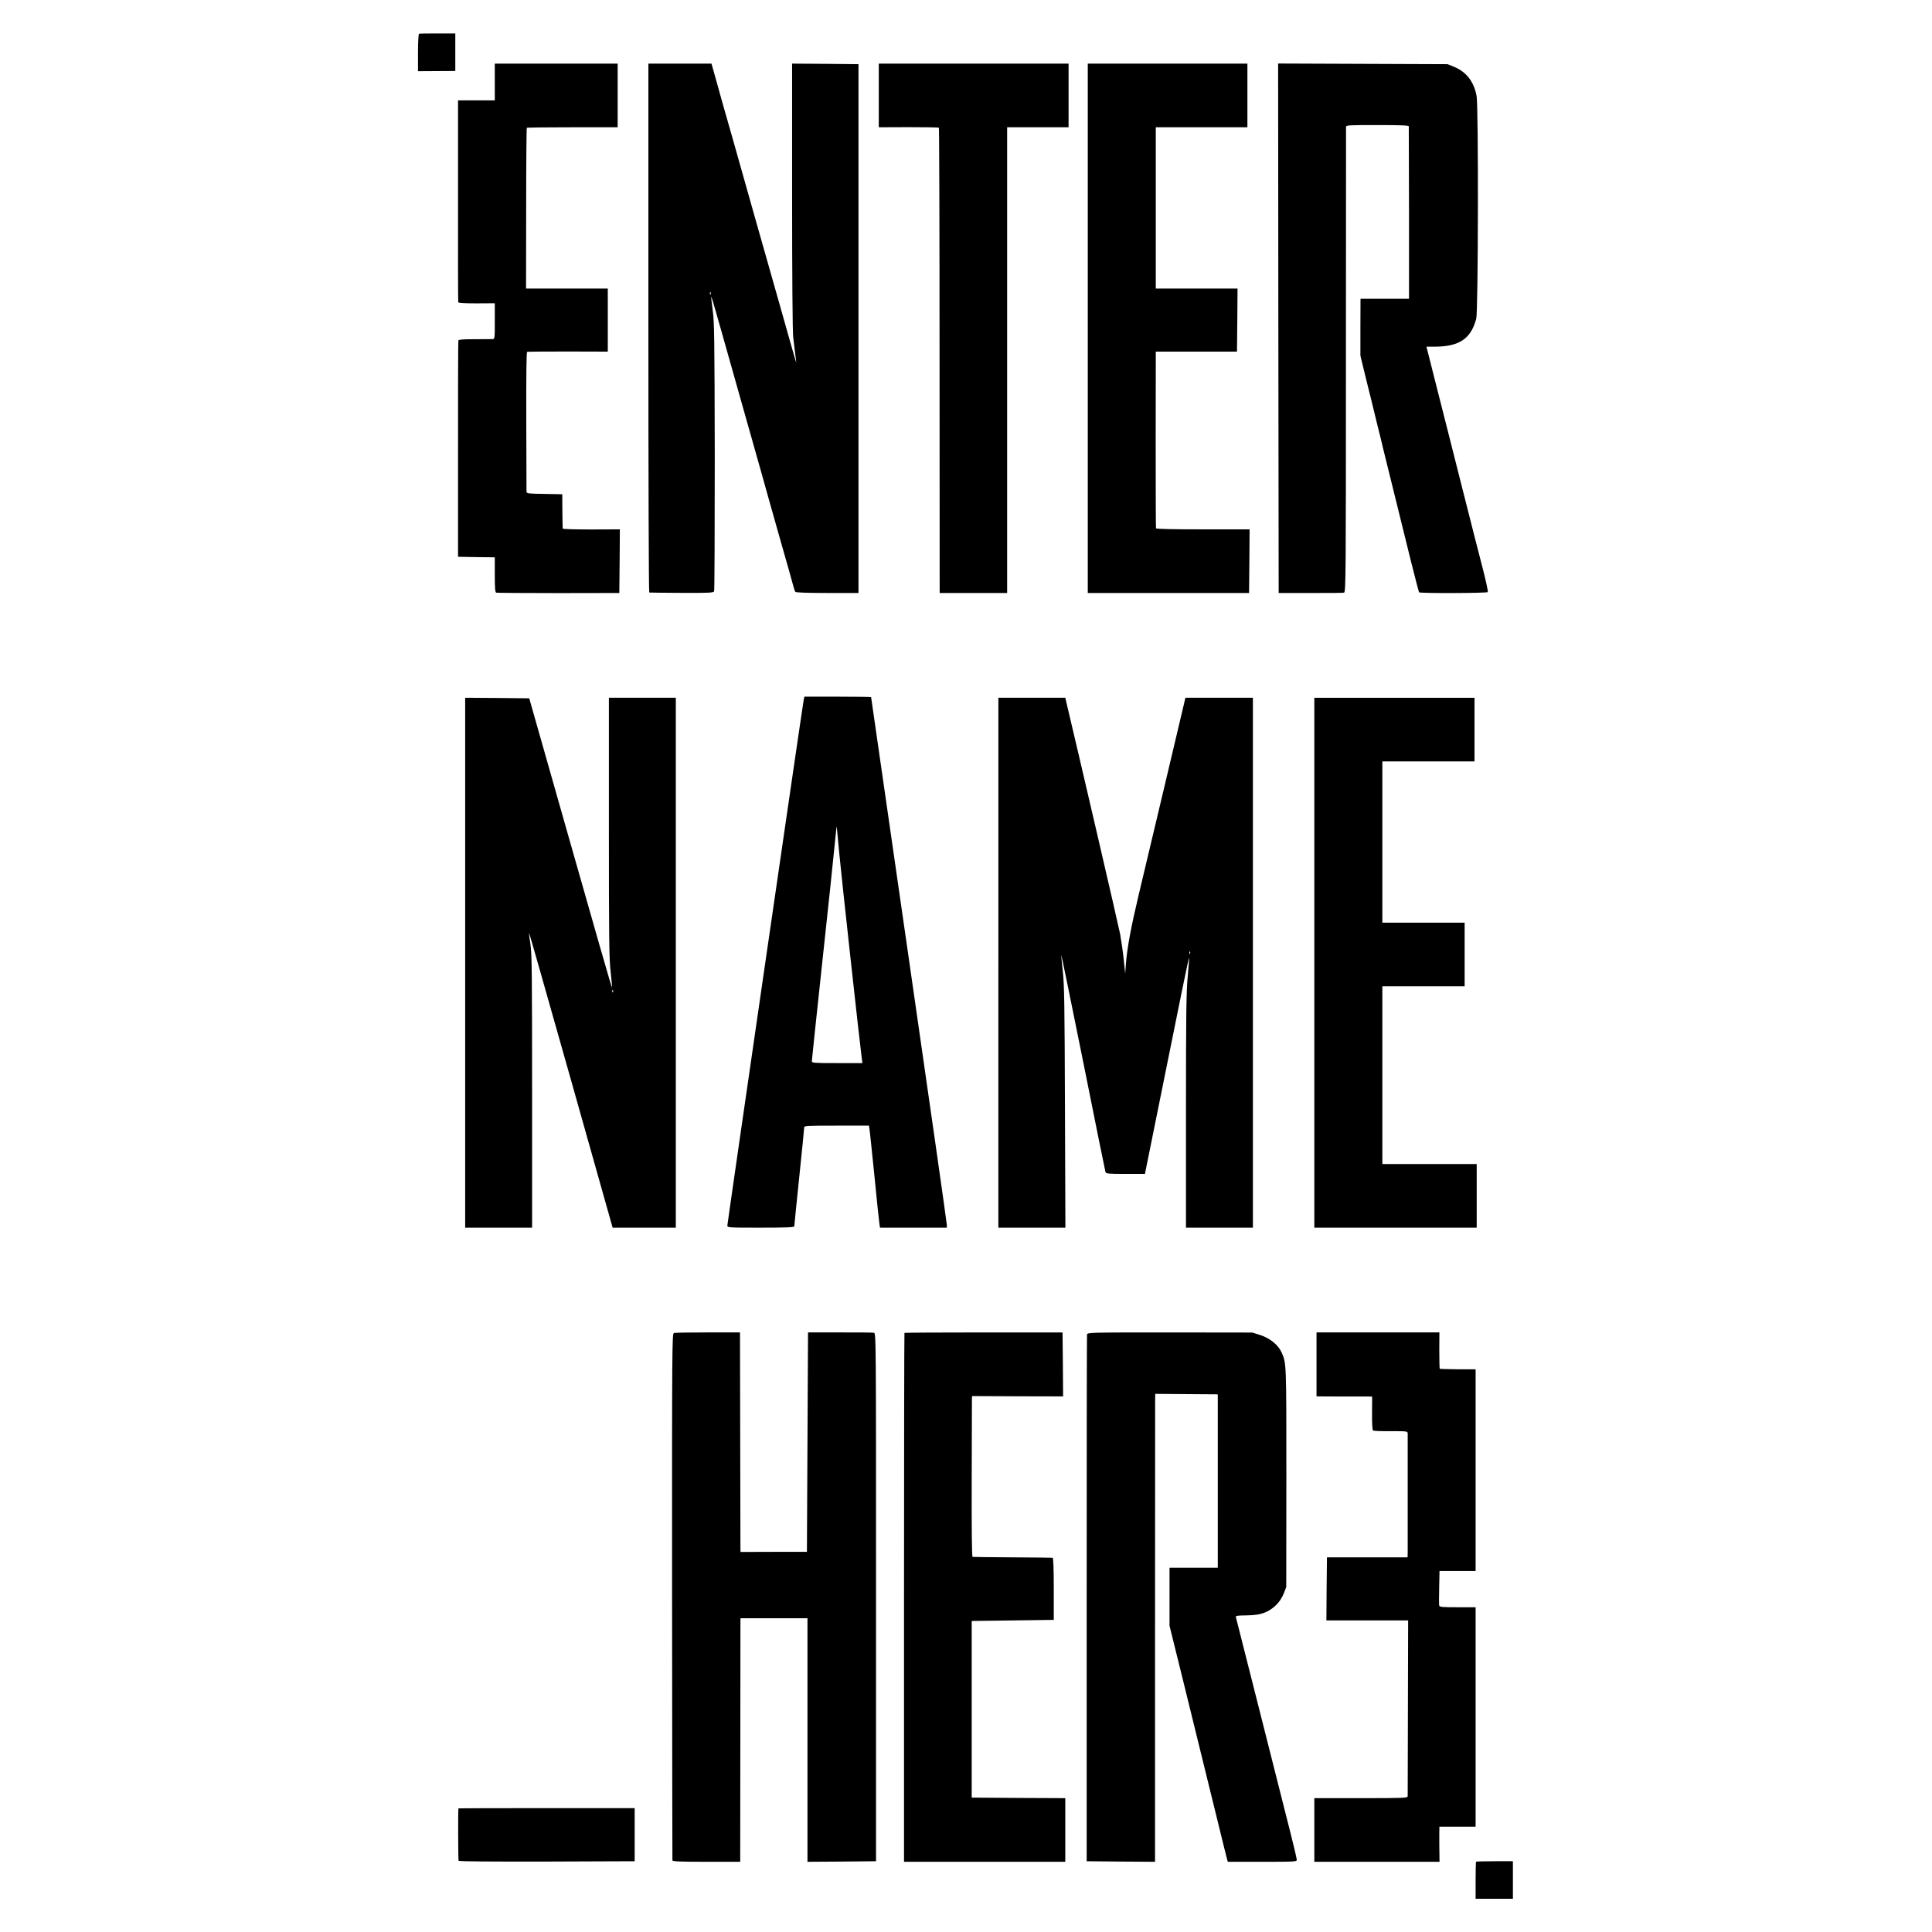
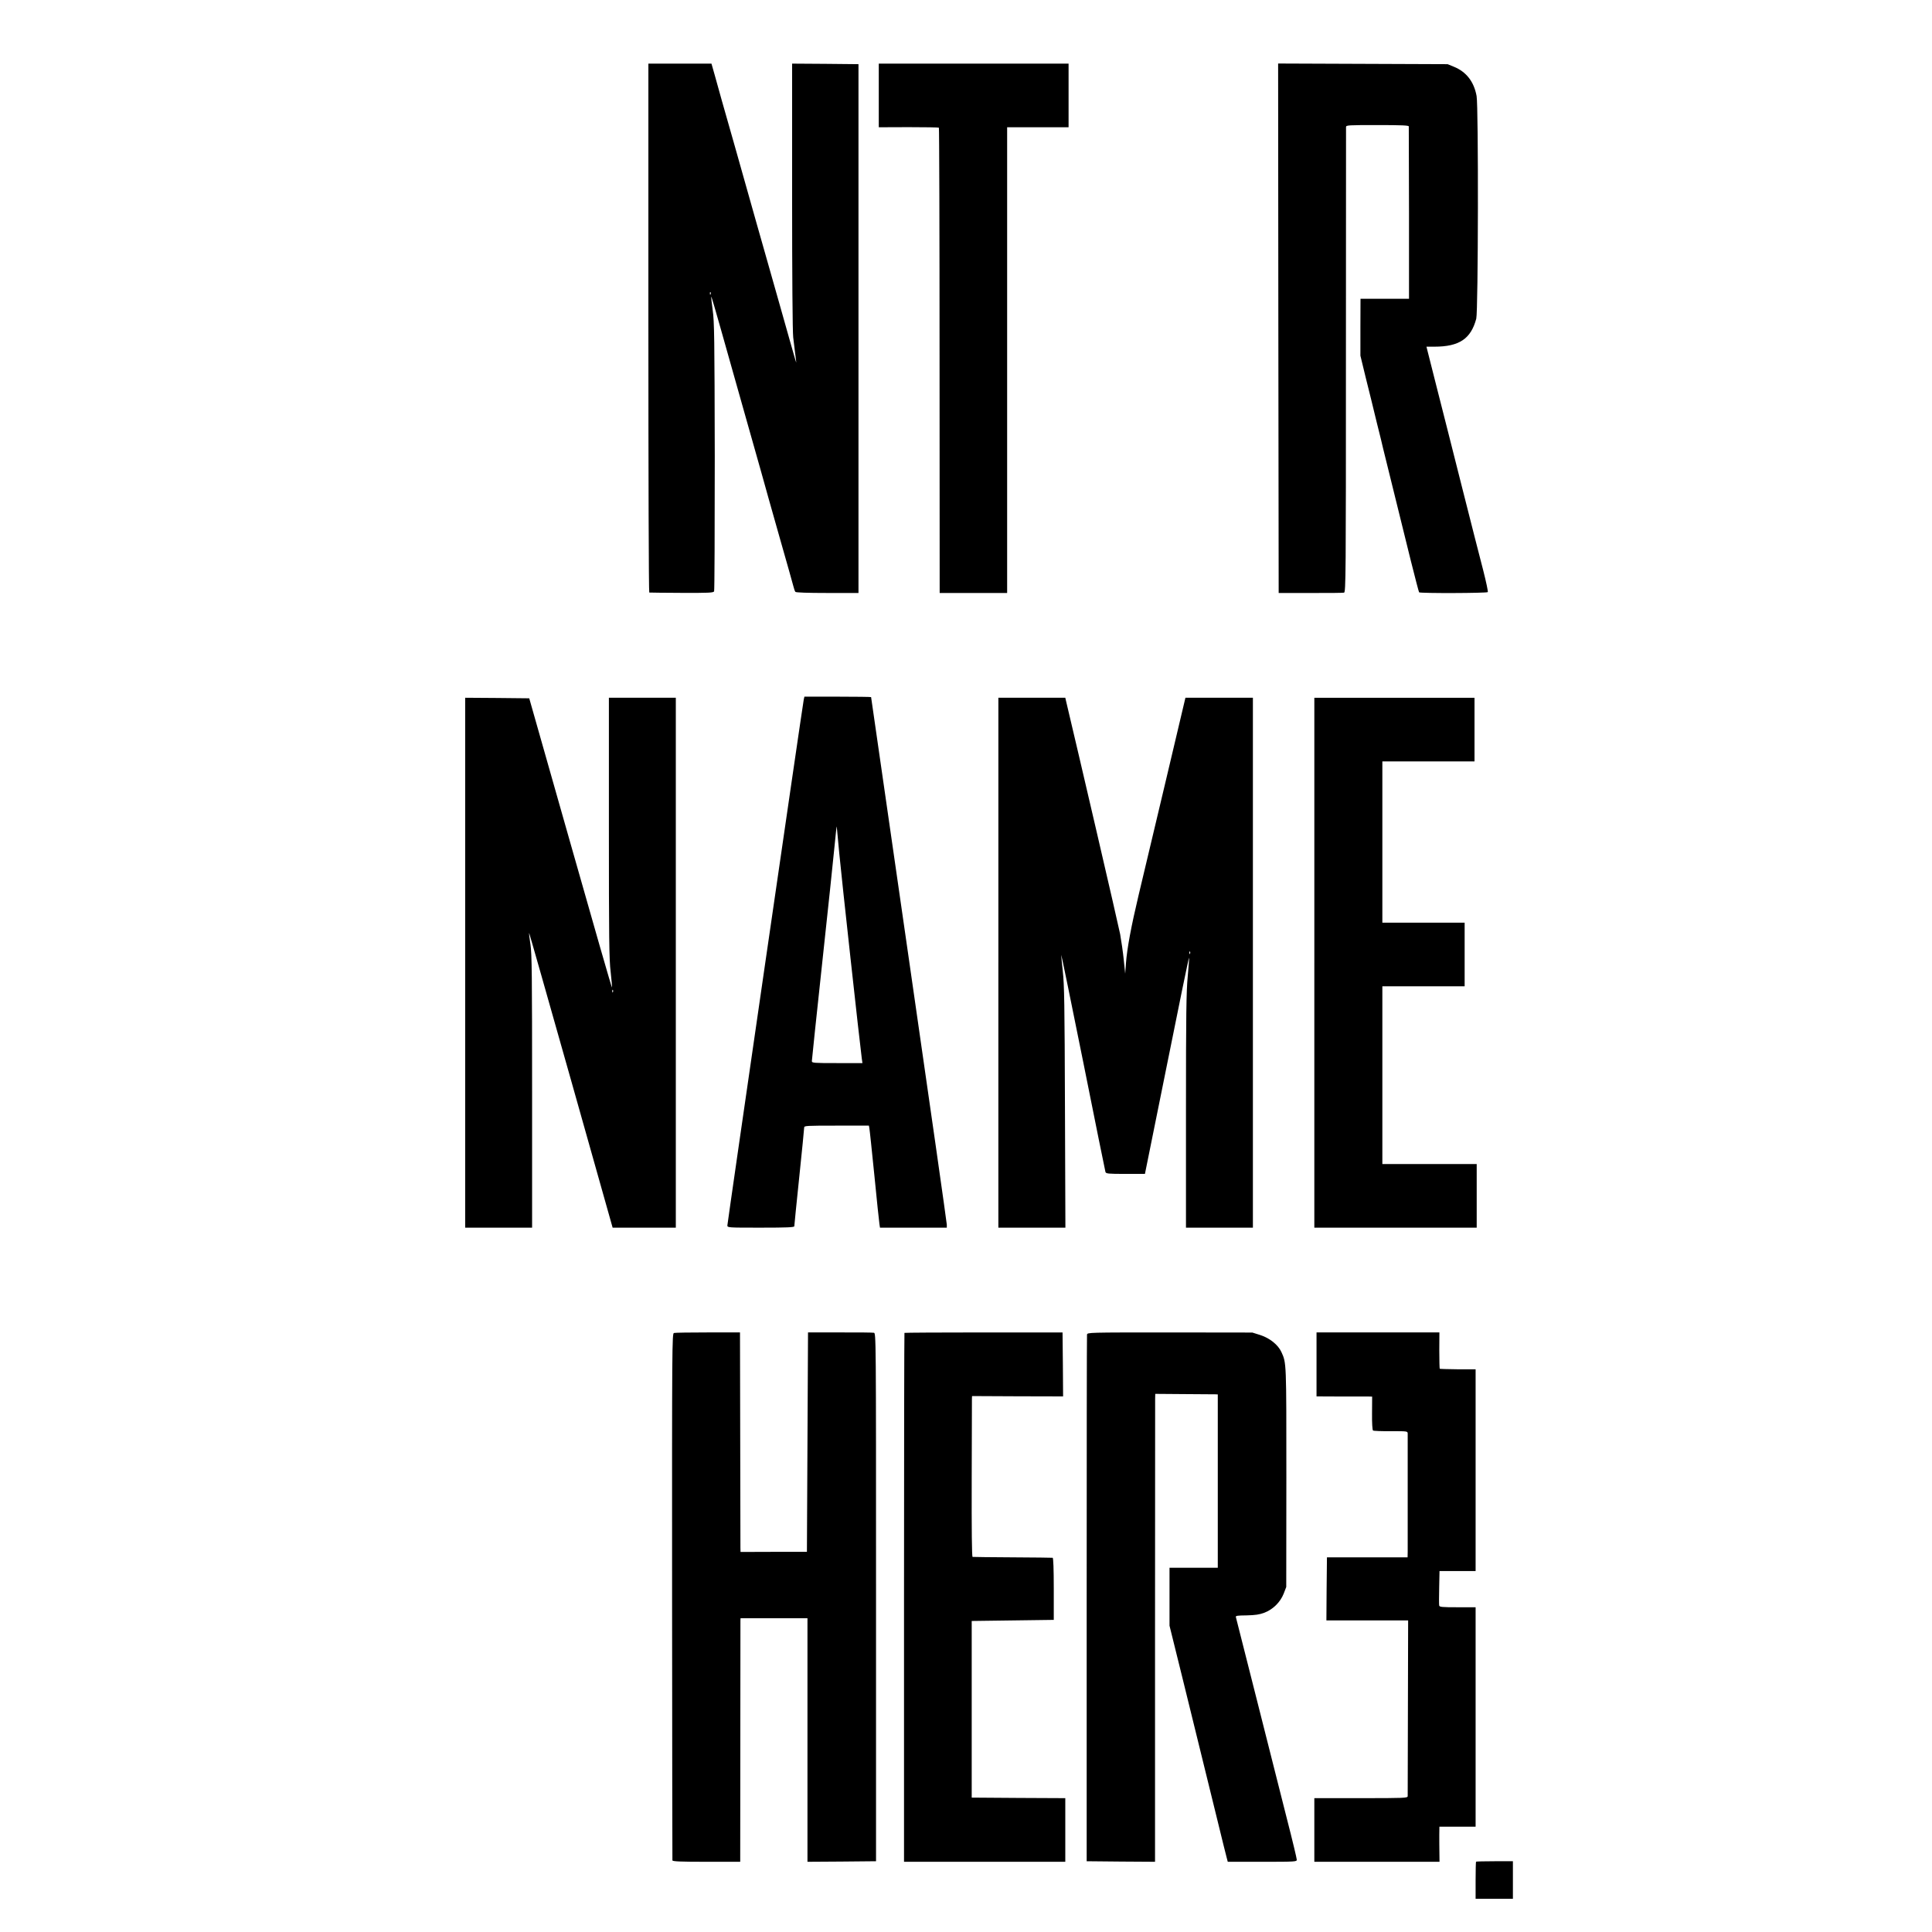
<svg xmlns="http://www.w3.org/2000/svg" version="1.0" width="1761pt" height="1761pt" viewBox="0 0 1761 1761" preserveAspectRatio="xMidYMid meet">
  <g transform="translate(0,1761) scale(0.1,-0.1)" fill="#000000" stroke="none">
-     <path d="M3820 17302 c-6 -2 -10 -69 -10 -172 l0 -169 170 1 170 1 0 171 0 171 -160 0 c-88 0 -165 -1 -170 -3z" />
-     <path d="M4510 16862 l0 -167 -167 0 -168 0 0 -915 c-1 -503 0 -920 2 -925 2 -7 65 -10 168 -10 l165 1 0 -163 c0 -162 0 -163 -22 -164 -13 0 -87 -1 -165 -1 -99 0 -143 -3 -145 -11 -2 -7 -4 -453 -3 -992 l0 -980 168 -3 167 -2 0 -159 c0 -118 3 -160 13 -163 6 -2 262 -4 567 -4 l555 1 3 290 2 290 -260 -1 c-143 0 -261 3 -261 8 -1 4 -2 77 -3 161 l-1 152 -162 3 c-146 2 -163 4 -164 20 0 9 -1 299 -2 644 -1 411 1 629 8 631 6 2 173 3 373 3 l362 -1 0 287 0 288 -372 0 -373 0 1 730 c0 401 3 732 6 735 3 3 190 5 417 5 l411 0 0 290 0 290 -560 0 -560 0 0 -168z" />
    <path d="M5910 14620 c0 -1325 3 -2411 8 -2411 4 -1 137 -2 295 -3 248 -1 290 1 296 14 4 8 6 562 6 1230 -2 1086 -4 1228 -19 1334 -9 65 -15 120 -13 122 2 2 43 -137 91 -309 48 -171 139 -492 201 -712 62 -220 136 -481 164 -580 27 -99 102 -364 166 -590 65 -225 121 -428 127 -450 5 -21 13 -44 18 -50 5 -6 107 -10 292 -10 l283 0 0 2410 0 2410 -303 3 -302 2 0 -1207 c0 -725 4 -1240 10 -1288 5 -44 12 -96 14 -115 3 -19 7 -55 10 -80 6 -54 25 -116 -145 485 -72 253 -139 489 -149 525 -10 36 -39 137 -64 225 -25 88 -114 405 -199 705 -86 300 -168 591 -183 648 l-29 102 -287 0 -288 0 0 -2410z m567 308 c-3 -8 -6 -5 -6 6 -1 11 2 17 5 13 3 -3 4 -12 1 -19z" />
    <path d="M8010 16740 l0 -290 271 1 c149 0 274 -2 277 -5 3 -3 6 -959 6 -2123 l1 -2118 308 0 307 0 0 2122 0 2123 280 0 280 0 0 290 0 290 -865 0 -865 0 0 -290z" />
-     <path d="M9915 14618 l0 -2413 735 0 735 0 3 290 2 290 -425 0 c-279 0 -426 3 -428 10 -2 5 -3 370 -3 810 l1 800 370 0 370 0 3 288 2 287 -373 0 -372 0 0 735 0 735 417 0 418 0 0 290 0 290 -728 0 -727 0 0 -2412z" />
    <path d="M11652 14618 l3 -2413 290 0 c160 -1 297 1 306 3 16 4 17 163 17 2115 1 1162 1 2120 1 2130 1 16 21 17 286 17 221 0 285 -3 286 -12 0 -7 1 -364 2 -792 l0 -779 -221 0 -221 0 -1 -260 0 -259 49 -202 c28 -110 73 -295 101 -411 29 -115 54 -217 55 -225 3 -14 45 -184 254 -1029 39 -156 73 -286 76 -290 10 -10 619 -8 626 2 4 5 -15 93 -41 196 -27 102 -114 445 -194 761 -80 316 -185 734 -235 928 l-89 352 72 0 c226 0 333 71 382 255 18 66 21 1936 3 2030 -24 131 -94 221 -208 267 l-56 23 -773 3 -772 3 2 -2413z" />
    <path d="M7326 11233 c-11 -54 -696 -4772 -696 -4792 0 -21 3 -21 305 -21 241 0 305 3 305 13 0 7 20 208 45 447 25 239 45 443 45 453 0 16 21 17 295 17 l295 0 4 -22 c3 -13 23 -207 46 -433 22 -225 43 -425 46 -442 l5 -33 304 0 305 0 0 28 c0 15 -155 1103 -345 2416 -190 1313 -345 2390 -345 2392 0 2 -137 4 -304 4 l-304 0 -6 -27z m324 -1403 c18 -195 189 -1751 205 -1867 l6 -43 -230 0 c-213 0 -231 1 -231 18 0 9 42 411 94 892 52 481 103 963 113 1070 10 107 19 186 20 175 1 -11 12 -121 23 -245z" />
    <path d="M4240 8835 l0 -2415 305 0 305 0 0 1240 c0 1059 -2 1255 -15 1342 -9 55 -14 102 -12 104 1 2 173 -602 382 -1342 l379 -1344 288 0 288 0 0 2415 0 2415 -305 0 -305 0 0 -1182 c0 -1005 2 -1203 16 -1316 8 -74 14 -138 12 -143 -2 -5 -172 586 -378 1313 l-376 1323 -292 3 -292 2 0 -2415z m1347 -267 c-3 -8 -6 -5 -6 6 -1 11 2 17 5 13 3 -3 4 -12 1 -19z" />
    <path d="M9100 8835 l0 -2415 305 0 306 0 -4 1098 c-3 945 -6 1117 -20 1241 -9 80 -15 146 -14 148 2 1 92 -439 201 -980 108 -540 199 -990 202 -999 5 -16 22 -18 183 -18 l177 0 200 990 c109 545 200 986 202 981 2 -5 -4 -82 -12 -172 -13 -135 -16 -342 -16 -1226 l0 -1063 305 0 305 0 0 2415 0 2415 -307 0 -308 0 -184 -778 c-102 -427 -211 -887 -243 -1022 -68 -286 -105 -485 -115 -619 l-7 -96 -13 125 c-7 69 -22 174 -33 235 -15 79 -390 1693 -495 2133 l-5 22 -305 0 -305 0 0 -2415z m1747 83 c-3 -8 -6 -5 -6 6 -1 11 2 17 5 13 3 -3 4 -12 1 -19z" />
    <path d="M11980 8835 l0 -2415 740 0 740 0 0 290 0 290 -430 0 -430 0 0 810 0 810 375 0 375 0 0 290 0 290 -375 0 -375 0 0 735 0 735 420 0 420 0 0 290 0 290 -730 0 -730 0 0 -2415z" />
    <path d="M6143 5460 c-17 -5 -18 -97 -17 -2400 1 -1317 2 -2401 3 -2407 1 -10 70 -13 309 -13 l309 0 1 1088 c0 598 1 1097 1 1110 l1 22 305 0 305 0 0 -1110 0 -1110 312 2 313 3 0 2407 c0 2399 0 2407 -20 2410 -11 2 -150 4 -310 3 l-290 0 -5 -1000 -5 -1000 -302 0 -303 -1 -1 36 c0 19 -1 469 -2 1000 l-2 965 -292 0 c-160 0 -300 -2 -310 -5z" />
    <path d="M8244 5461 c-2 -2 -4 -1088 -4 -2413 l0 -2408 735 0 735 0 0 290 0 290 -426 2 -427 3 0 805 0 805 374 5 374 5 0 283 c0 181 -4 282 -10 283 -5 1 -170 3 -365 4 -195 1 -359 3 -365 4 -7 1 -9 243 -8 708 1 390 2 719 2 733 l1 25 415 -2 415 -1 -2 291 -3 292 -718 0 c-395 0 -720 -2 -723 -4z" />
    <path d="M9908 5445 c-2 -11 -3 -1095 -3 -2410 l0 -2390 311 -3 312 -2 0 2087 c0 1149 1 2108 1 2133 l1 45 262 -2 c145 -1 273 -2 286 -2 l22 -1 0 -790 0 -790 -220 0 -220 0 0 -264 0 -264 121 -489 c119 -485 183 -742 319 -1298 39 -159 75 -307 81 -327 l10 -38 314 0 c305 0 315 1 315 19 0 11 -40 179 -90 373 -49 194 -173 684 -275 1088 -102 404 -188 742 -190 750 -4 13 12 15 98 16 79 2 115 7 161 24 79 30 146 96 177 175 l23 60 1 1000 c0 1055 1 1040 -45 1141 -30 66 -106 127 -192 155 l-73 23 -752 1 c-746 0 -752 0 -755 -20z" />
    <path d="M12000 5173 l0 -291 218 -1 c119 0 233 0 253 0 l36 -1 -1 -151 c-1 -92 3 -153 9 -158 5 -4 79 -7 163 -6 151 0 152 0 153 -22 0 -13 0 -248 0 -523 0 -275 0 -524 0 -553 l-1 -52 -367 0 -368 0 -3 -287 -2 -288 372 0 373 0 -2 -793 c-1 -435 -2 -800 -2 -809 -1 -17 -28 -18 -426 -18 l-425 0 0 -290 0 -290 571 0 570 0 -1 83 c-1 45 -1 117 -1 160 l1 77 165 0 165 0 0 1000 0 1000 -164 0 c-144 0 -165 2 -168 16 -2 9 -2 84 0 165 l3 149 165 0 164 0 0 919 0 920 -162 0 c-89 1 -163 3 -165 5 -2 2 -4 77 -4 167 l1 164 -560 0 -560 0 0 -292z" />
-     <path d="M4179 1127 c-5 -9 -3 -470 1 -478 4 -6 310 -8 806 -7 l799 3 0 242 0 242 -802 0 c-442 0 -804 -1 -804 -2z" />
    <path d="M13454 641 c-2 -2 -4 -79 -4 -171 l0 -167 170 0 170 0 0 171 0 171 -166 0 c-91 0 -168 -2 -170 -4z" />
  </g>
</svg>